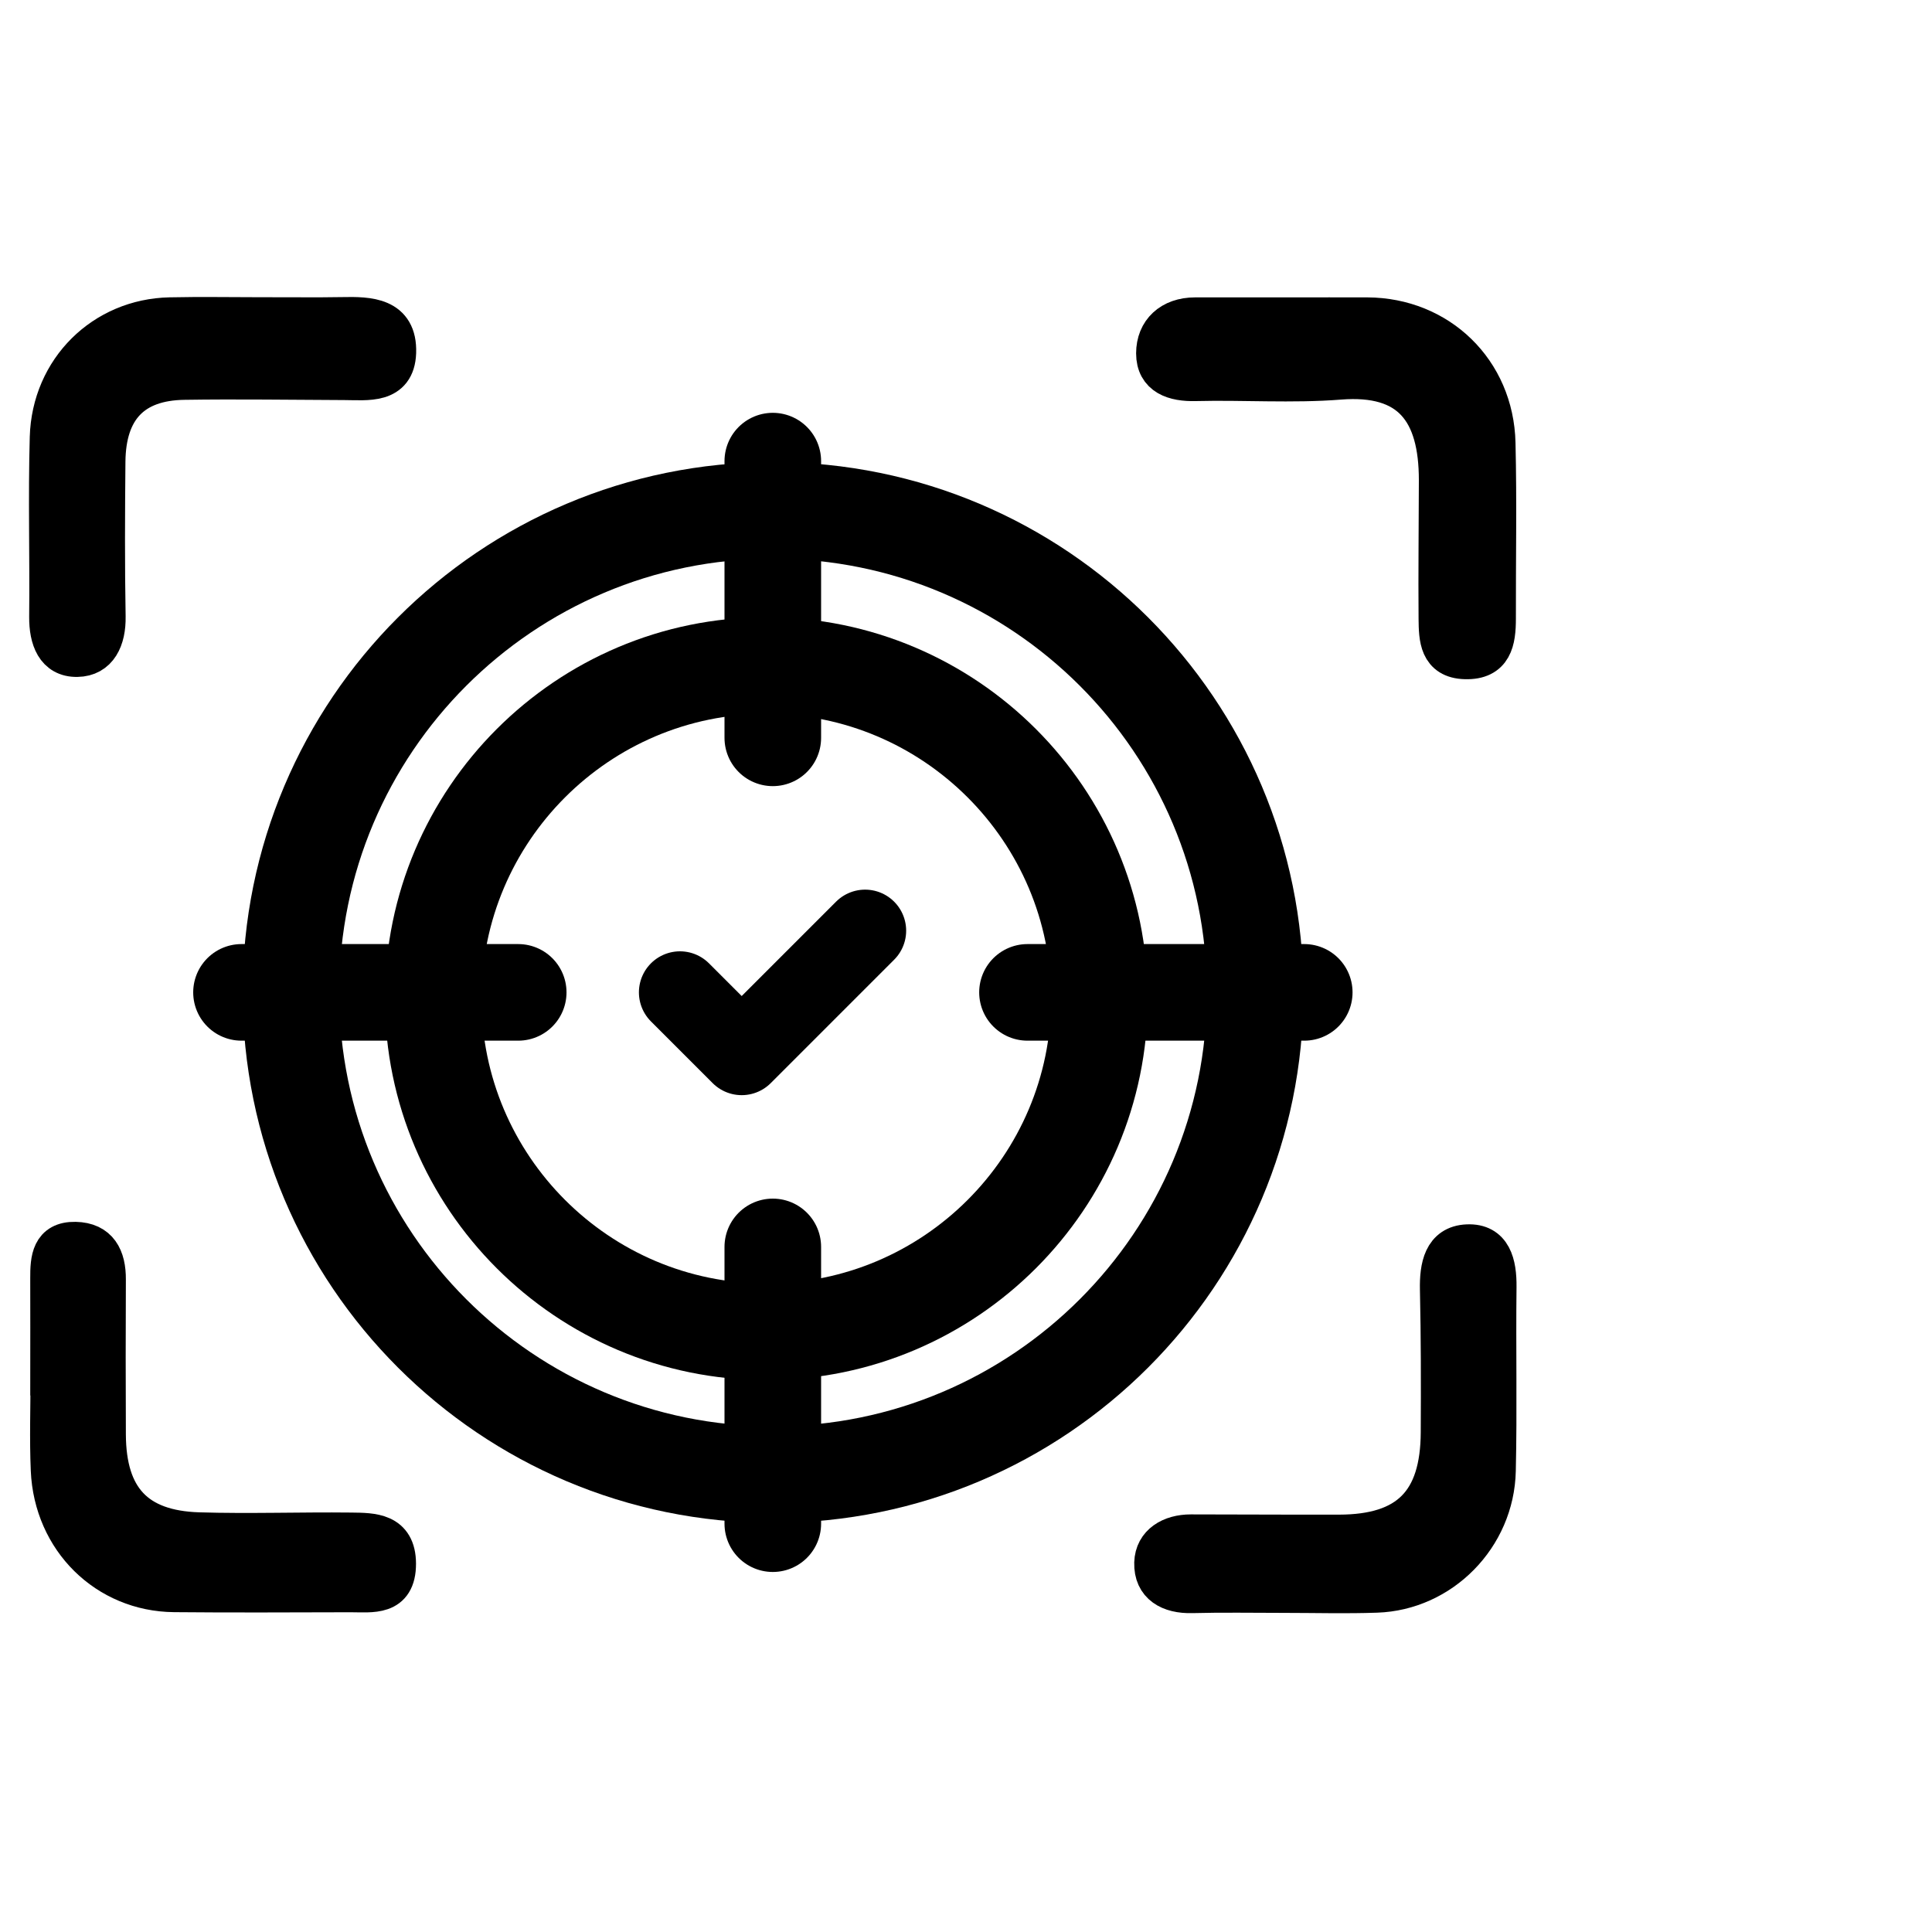
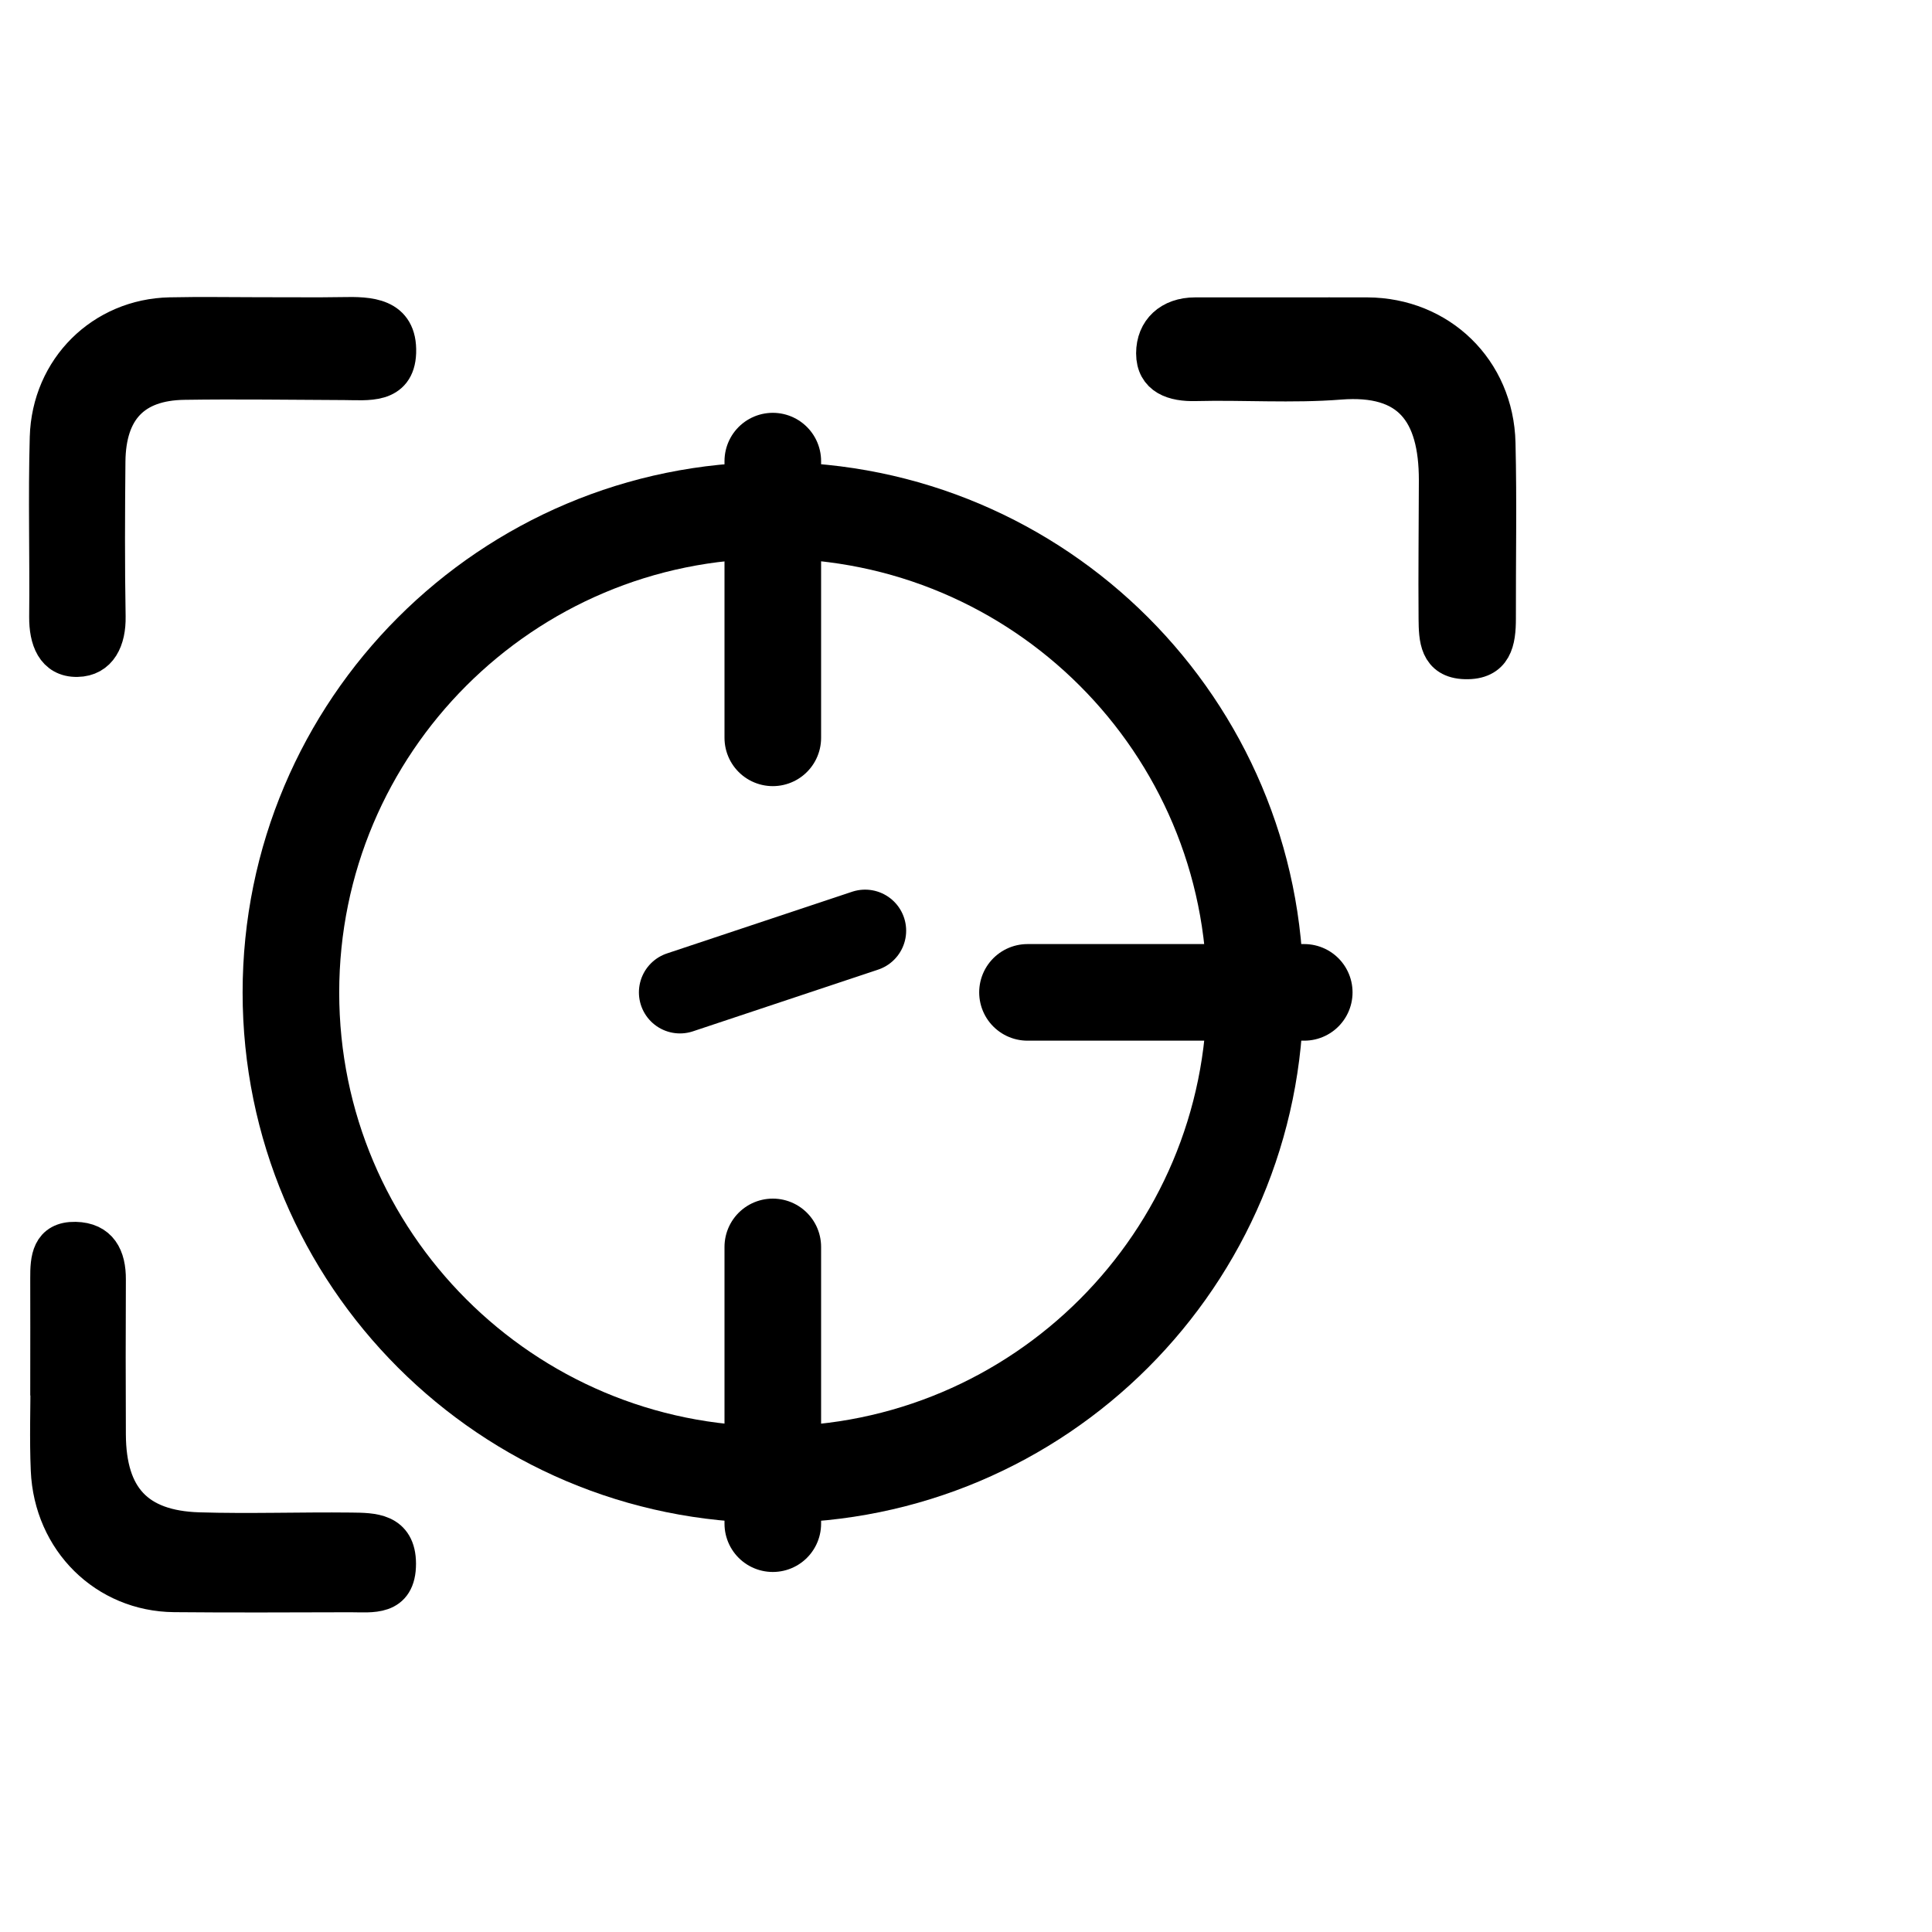
<svg xmlns="http://www.w3.org/2000/svg" viewBox="0 0 40 40" fill="none">
  <path d="M25.987 20.549C25.987 26.061 21.518 30.53 16.005 30.53C10.492 30.53 6.023 26.061 6.023 20.549C6.023 15.036 10.492 10.567 16.005 10.567C21.518 10.567 25.987 15.036 25.987 20.549Z" stroke="currentColor" stroke-width="2" stroke-miterlimit="10" stroke-linecap="round" stroke-linejoin="round" />
-   <path d="M15.866 27.573C12.063 27.573 8.969 24.479 8.969 20.676C8.969 16.873 12.063 13.779 15.866 13.779C19.669 13.779 22.763 16.873 22.763 20.676C22.763 24.479 19.669 27.573 15.866 27.573Z" stroke="currentColor" stroke-width="2" stroke-miterlimit="10" stroke-linecap="round" stroke-linejoin="round" />
  <path d="M16 25.816V31.546" stroke="currentColor" stroke-width="2" stroke-miterlimit="10" stroke-linecap="round" stroke-linejoin="round" />
-   <path d="M5 20.546H10.729" stroke="currentColor" stroke-width="2" stroke-miterlimit="10" stroke-linecap="round" stroke-linejoin="round" />
  <path d="M16 15.276V9.547" stroke="currentColor" stroke-width="2" stroke-miterlimit="10" stroke-linecap="round" stroke-linejoin="round" />
  <path d="M21.273 20.546H27.003" stroke="currentColor" stroke-width="2" stroke-miterlimit="10" stroke-linecap="round" stroke-linejoin="round" />
-   <path d="M14.078 20.546L15.356 21.824L17.911 19.269" stroke="currentColor" stroke-width="1.7" stroke-linecap="round" stroke-linejoin="round" />
+   <path d="M14.078 20.546L17.911 19.269" stroke="currentColor" stroke-width="1.7" stroke-linecap="round" stroke-linejoin="round" />
  <path d="M5.426 6.552C5.979 6.552 6.533 6.561 7.086 6.551C7.64 6.539 8.241 6.554 8.216 7.3C8.192 7.973 7.6 7.884 7.132 7.883C6.025 7.879 4.919 7.861 3.813 7.878C2.748 7.893 2.207 8.466 2.197 9.557C2.187 10.627 2.182 11.698 2.201 12.767C2.209 13.232 2.036 13.608 1.598 13.615C1.142 13.623 1.001 13.225 1.004 12.773C1.017 11.534 0.981 10.293 1.016 9.056C1.056 7.649 2.142 6.584 3.519 6.556C4.155 6.542 4.79 6.554 5.428 6.554L5.426 6.552Z" fill="currentColor" stroke="currentColor" stroke-width="0.8" />
  <path d="M26.731 6.557C27.257 6.557 27.782 6.555 28.308 6.557C29.789 6.564 30.942 7.674 30.977 9.174C31.006 10.384 30.982 11.596 30.985 12.806C30.985 13.267 30.917 13.679 30.336 13.662C29.784 13.647 29.774 13.211 29.77 12.811C29.762 11.854 29.774 10.896 29.776 9.94C29.776 8.513 29.203 7.759 27.738 7.874C26.748 7.952 25.748 7.879 24.754 7.904C24.306 7.916 23.922 7.789 23.922 7.316C23.922 6.859 24.241 6.557 24.744 6.557C25.408 6.557 26.071 6.557 26.735 6.557H26.731Z" fill="currentColor" stroke="currentColor" stroke-width="0.8" />
  <path d="M1.026 28.492C1.026 27.816 1.029 27.14 1.026 26.463C1.024 26.072 1.052 25.687 1.56 25.697C2.044 25.707 2.209 26.034 2.206 26.492C2.201 27.563 2.201 28.633 2.206 29.704C2.213 31.017 2.812 31.67 4.113 31.711C5.163 31.743 6.215 31.704 7.267 31.716C7.713 31.721 8.211 31.717 8.213 32.375C8.213 33.067 7.698 32.98 7.259 32.98C6.042 32.982 4.824 32.99 3.607 32.978C2.203 32.965 1.099 31.877 1.037 30.436C1.009 29.789 1.032 29.141 1.032 28.492C1.031 28.492 1.029 28.492 1.027 28.492H1.026Z" fill="currentColor" stroke="currentColor" stroke-width="0.8" />
-   <path d="M26.588 32.993C25.95 32.993 25.313 32.981 24.677 32.998C24.219 33.01 23.87 32.82 23.883 32.357C23.895 31.954 24.243 31.754 24.654 31.754C25.679 31.754 26.703 31.762 27.728 31.759C29.159 31.755 29.808 31.103 29.815 29.657C29.82 28.671 29.82 27.683 29.798 26.696C29.788 26.23 29.87 25.771 30.379 25.749C30.9 25.725 31.003 26.169 30.998 26.643C30.983 27.913 31.012 29.183 30.983 30.45C30.953 31.822 29.842 32.945 28.497 32.989C27.861 33.011 27.224 32.993 26.586 32.993H26.588Z" fill="currentColor" stroke="currentColor" stroke-width="0.8" />
</svg>